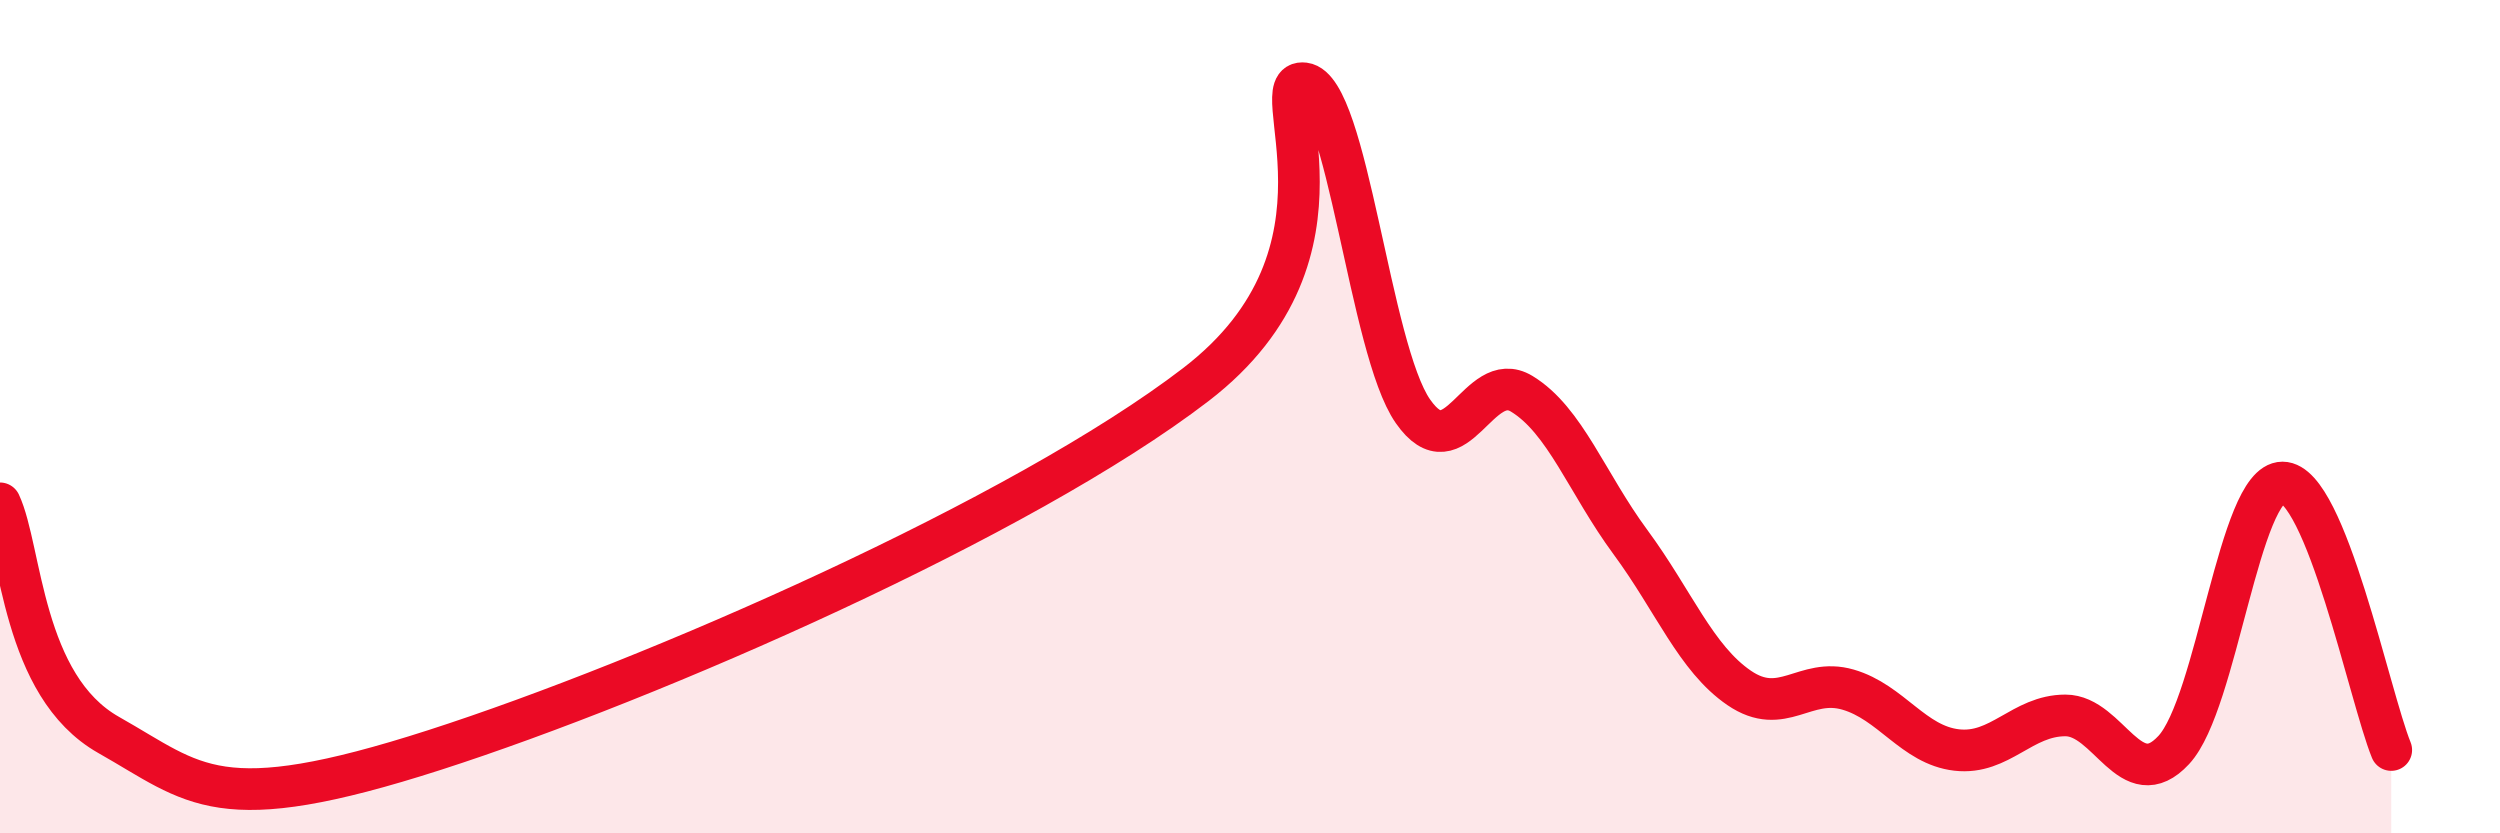
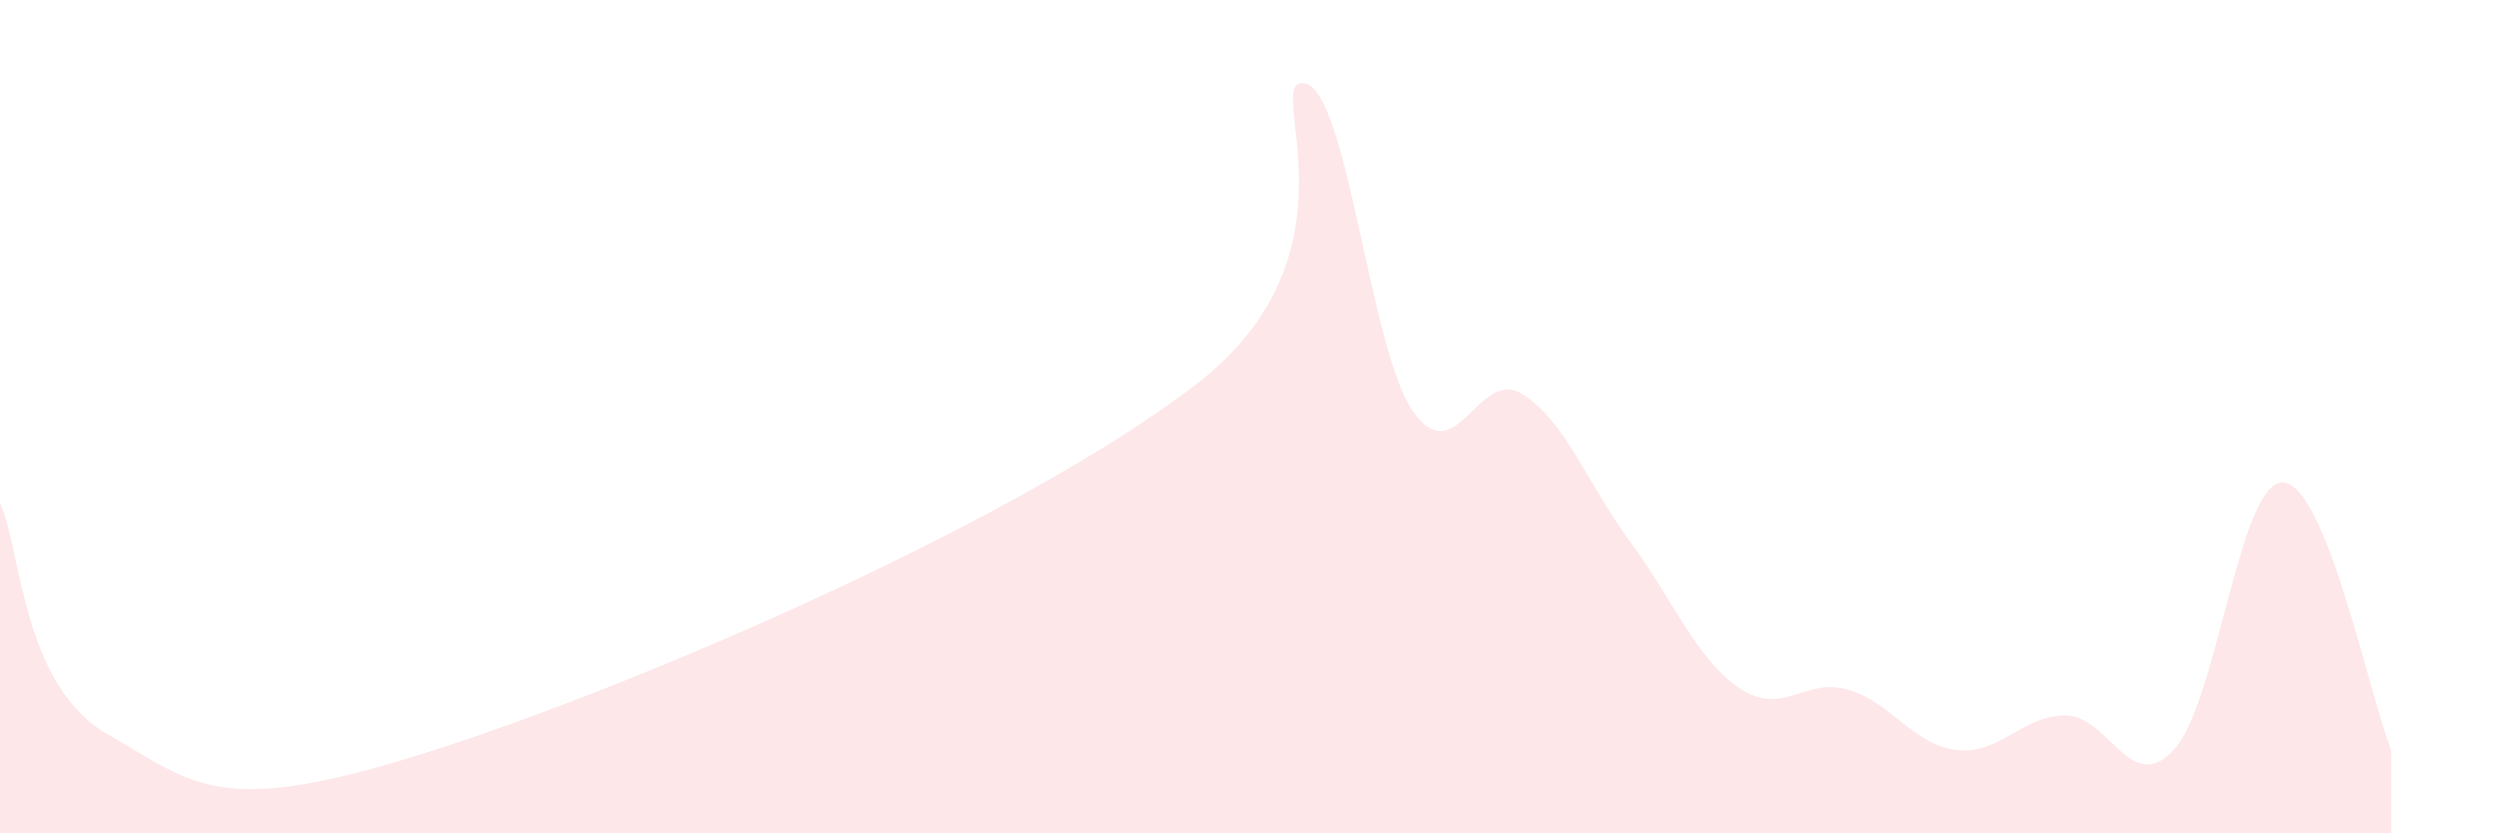
<svg xmlns="http://www.w3.org/2000/svg" width="60" height="20" viewBox="0 0 60 20">
  <path d="M 0,12.08 C 0.52,13.19 0.52,16.46 2.61,17.64 C 4.7,18.82 5.21,19.68 10.43,18 C 15.65,16.32 24.53,12.43 28.7,9.23 C 32.87,6.03 30.26,1.87 31.3,2 C 32.34,2.13 32.87,8.38 33.91,9.87 C 34.95,11.36 35.48,8.82 36.52,9.45 C 37.56,10.08 38.09,11.6 39.13,13.01 C 40.17,14.42 40.7,15.8 41.74,16.51 C 42.78,17.22 43.31,16.25 44.35,16.55 C 45.39,16.85 45.92,17.88 46.96,18 C 48,18.12 48.53,17.17 49.57,17.17 C 50.61,17.17 51.13,19.12 52.17,18 C 53.21,16.88 53.74,11.58 54.78,11.58 C 55.82,11.58 56.87,16.72 57.39,18L57.39 20L0 20Z" fill="#EB0A25" opacity="0.1" stroke-linecap="round" stroke-linejoin="round" />
-   <path d="M 0,12.08 C 0.52,13.19 0.52,16.46 2.61,17.64 C 4.7,18.82 5.21,19.68 10.43,18 C 15.65,16.32 24.53,12.43 28.7,9.23 C 32.87,6.03 30.26,1.87 31.3,2 C 32.34,2.13 32.87,8.38 33.91,9.87 C 34.95,11.36 35.48,8.82 36.52,9.45 C 37.56,10.08 38.09,11.6 39.13,13.01 C 40.17,14.42 40.7,15.8 41.74,16.51 C 42.78,17.22 43.31,16.25 44.35,16.55 C 45.39,16.85 45.92,17.88 46.96,18 C 48,18.12 48.53,17.17 49.57,17.17 C 50.61,17.17 51.13,19.12 52.17,18 C 53.21,16.88 53.74,11.58 54.78,11.58 C 55.82,11.58 56.87,16.72 57.39,18" stroke="#EB0A25" stroke-width="1" fill="none" stroke-linecap="round" stroke-linejoin="round" />
</svg>